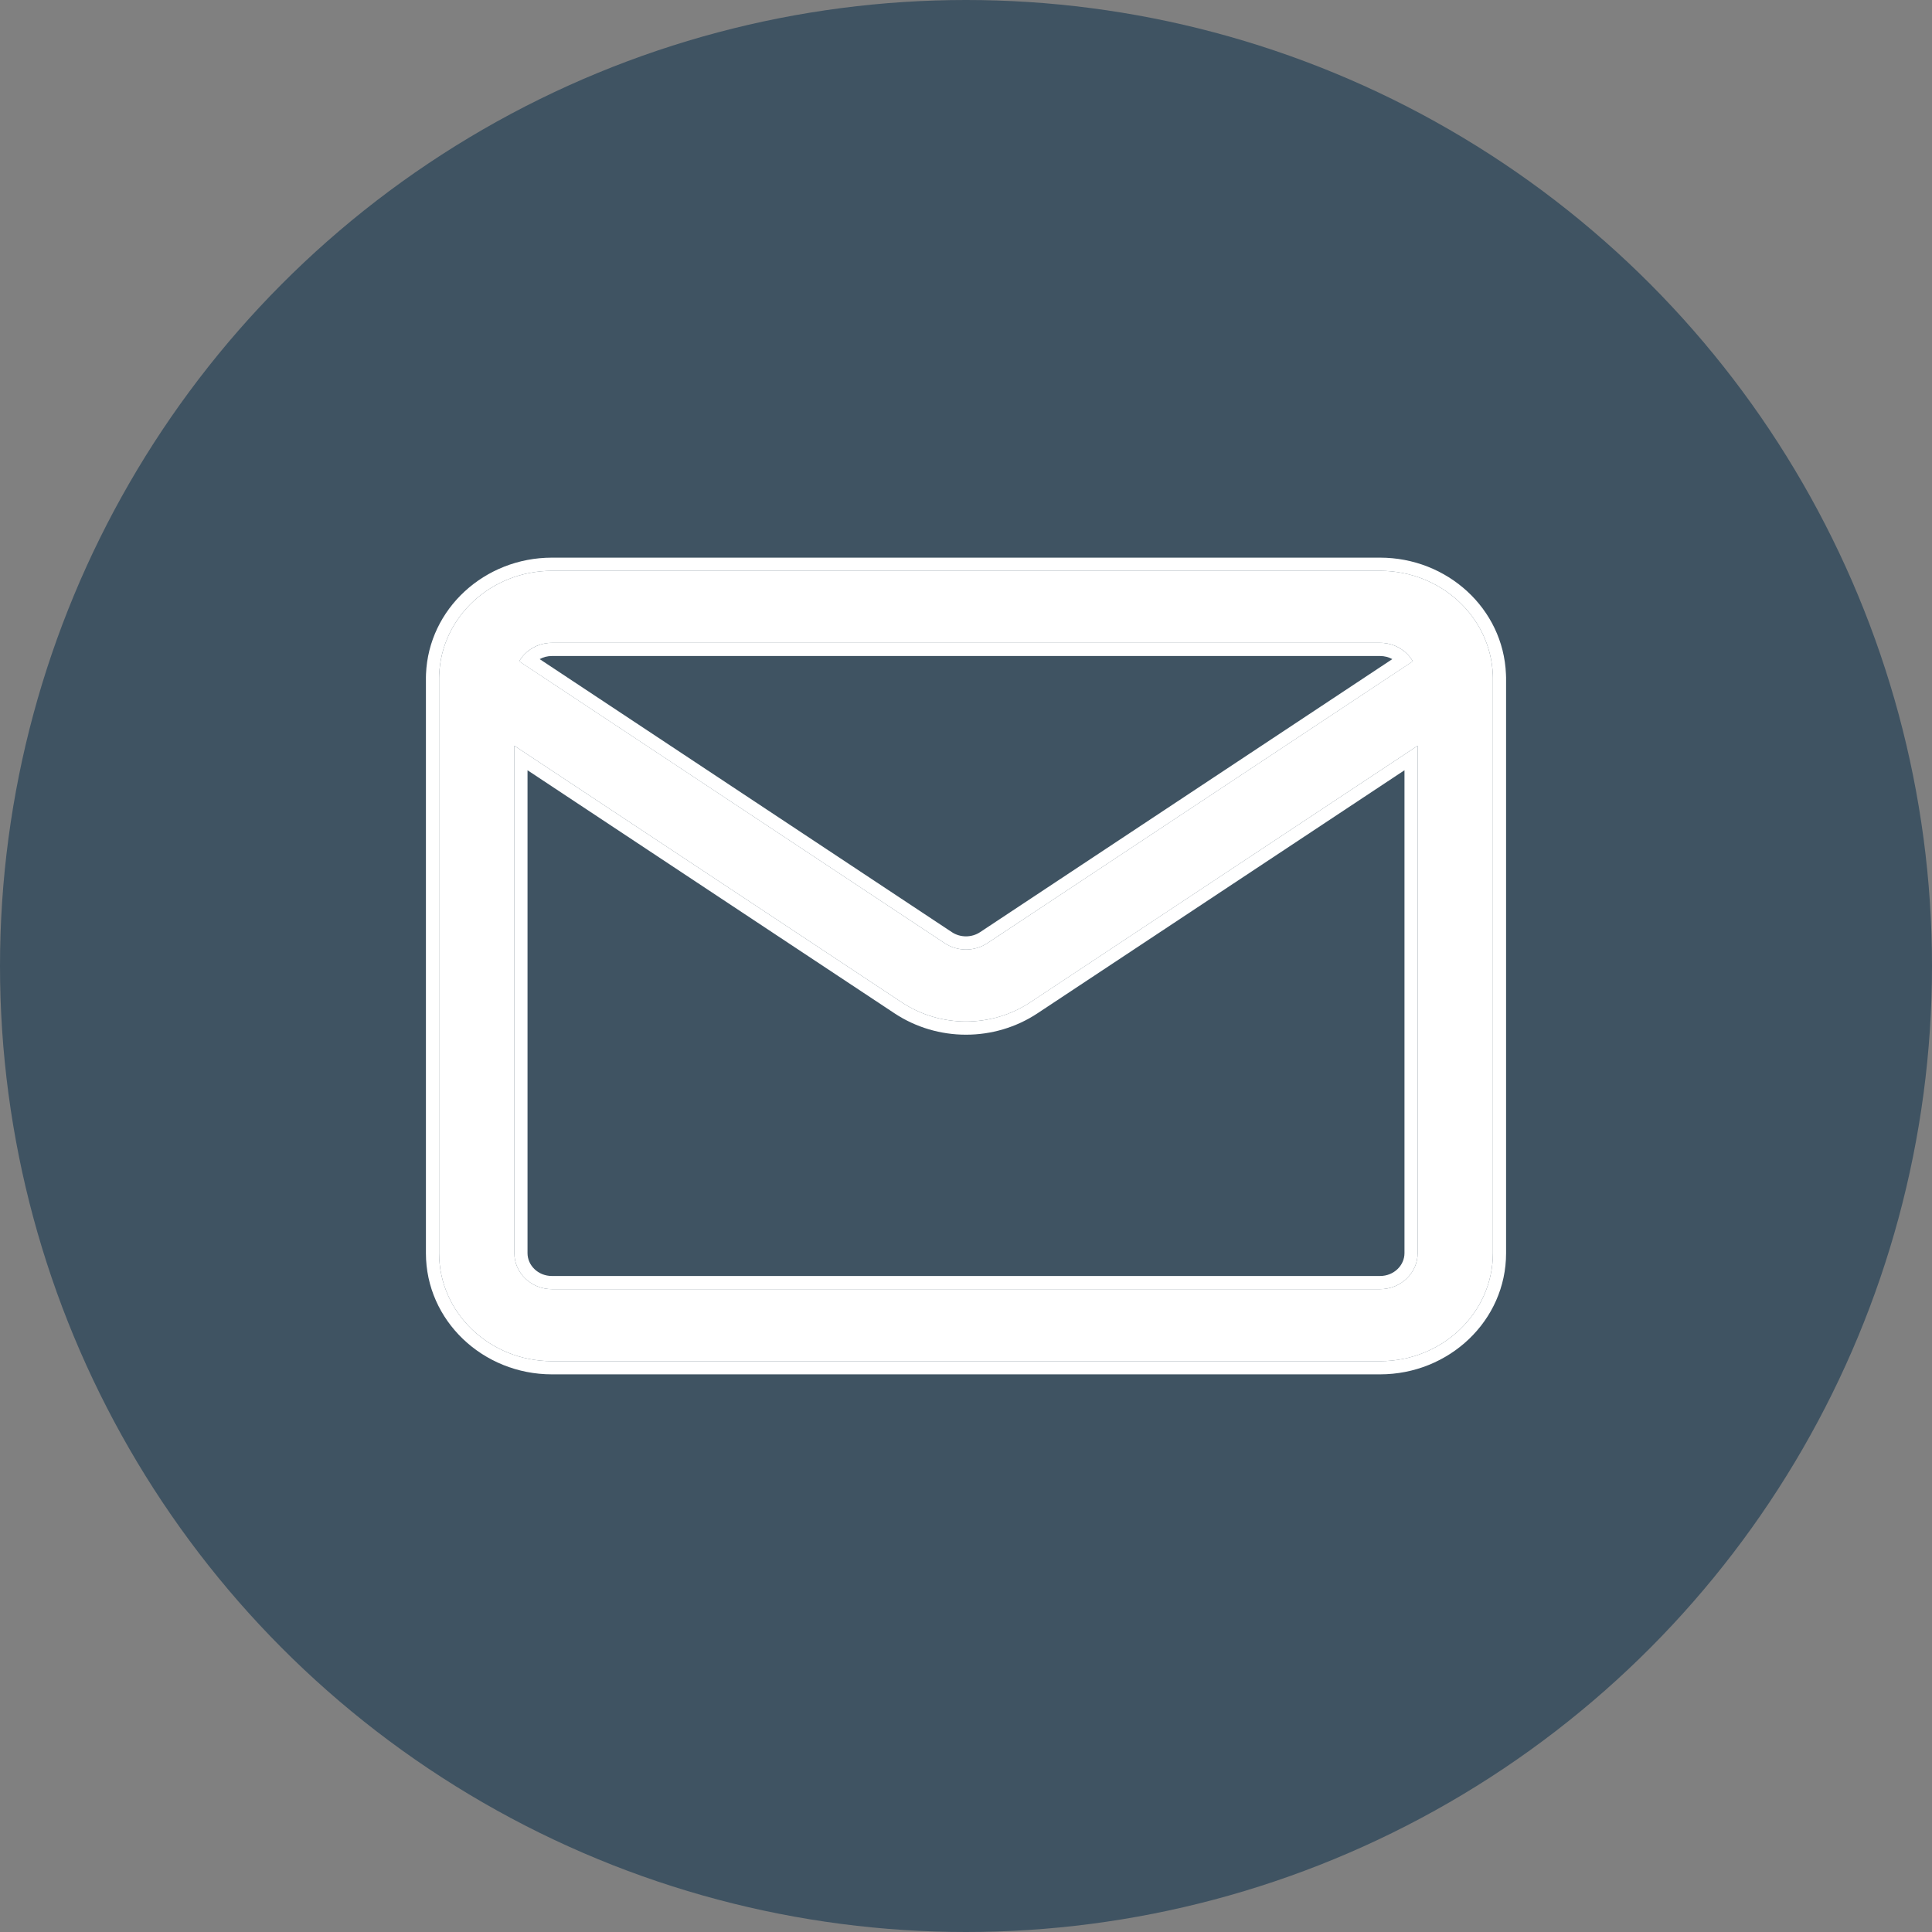
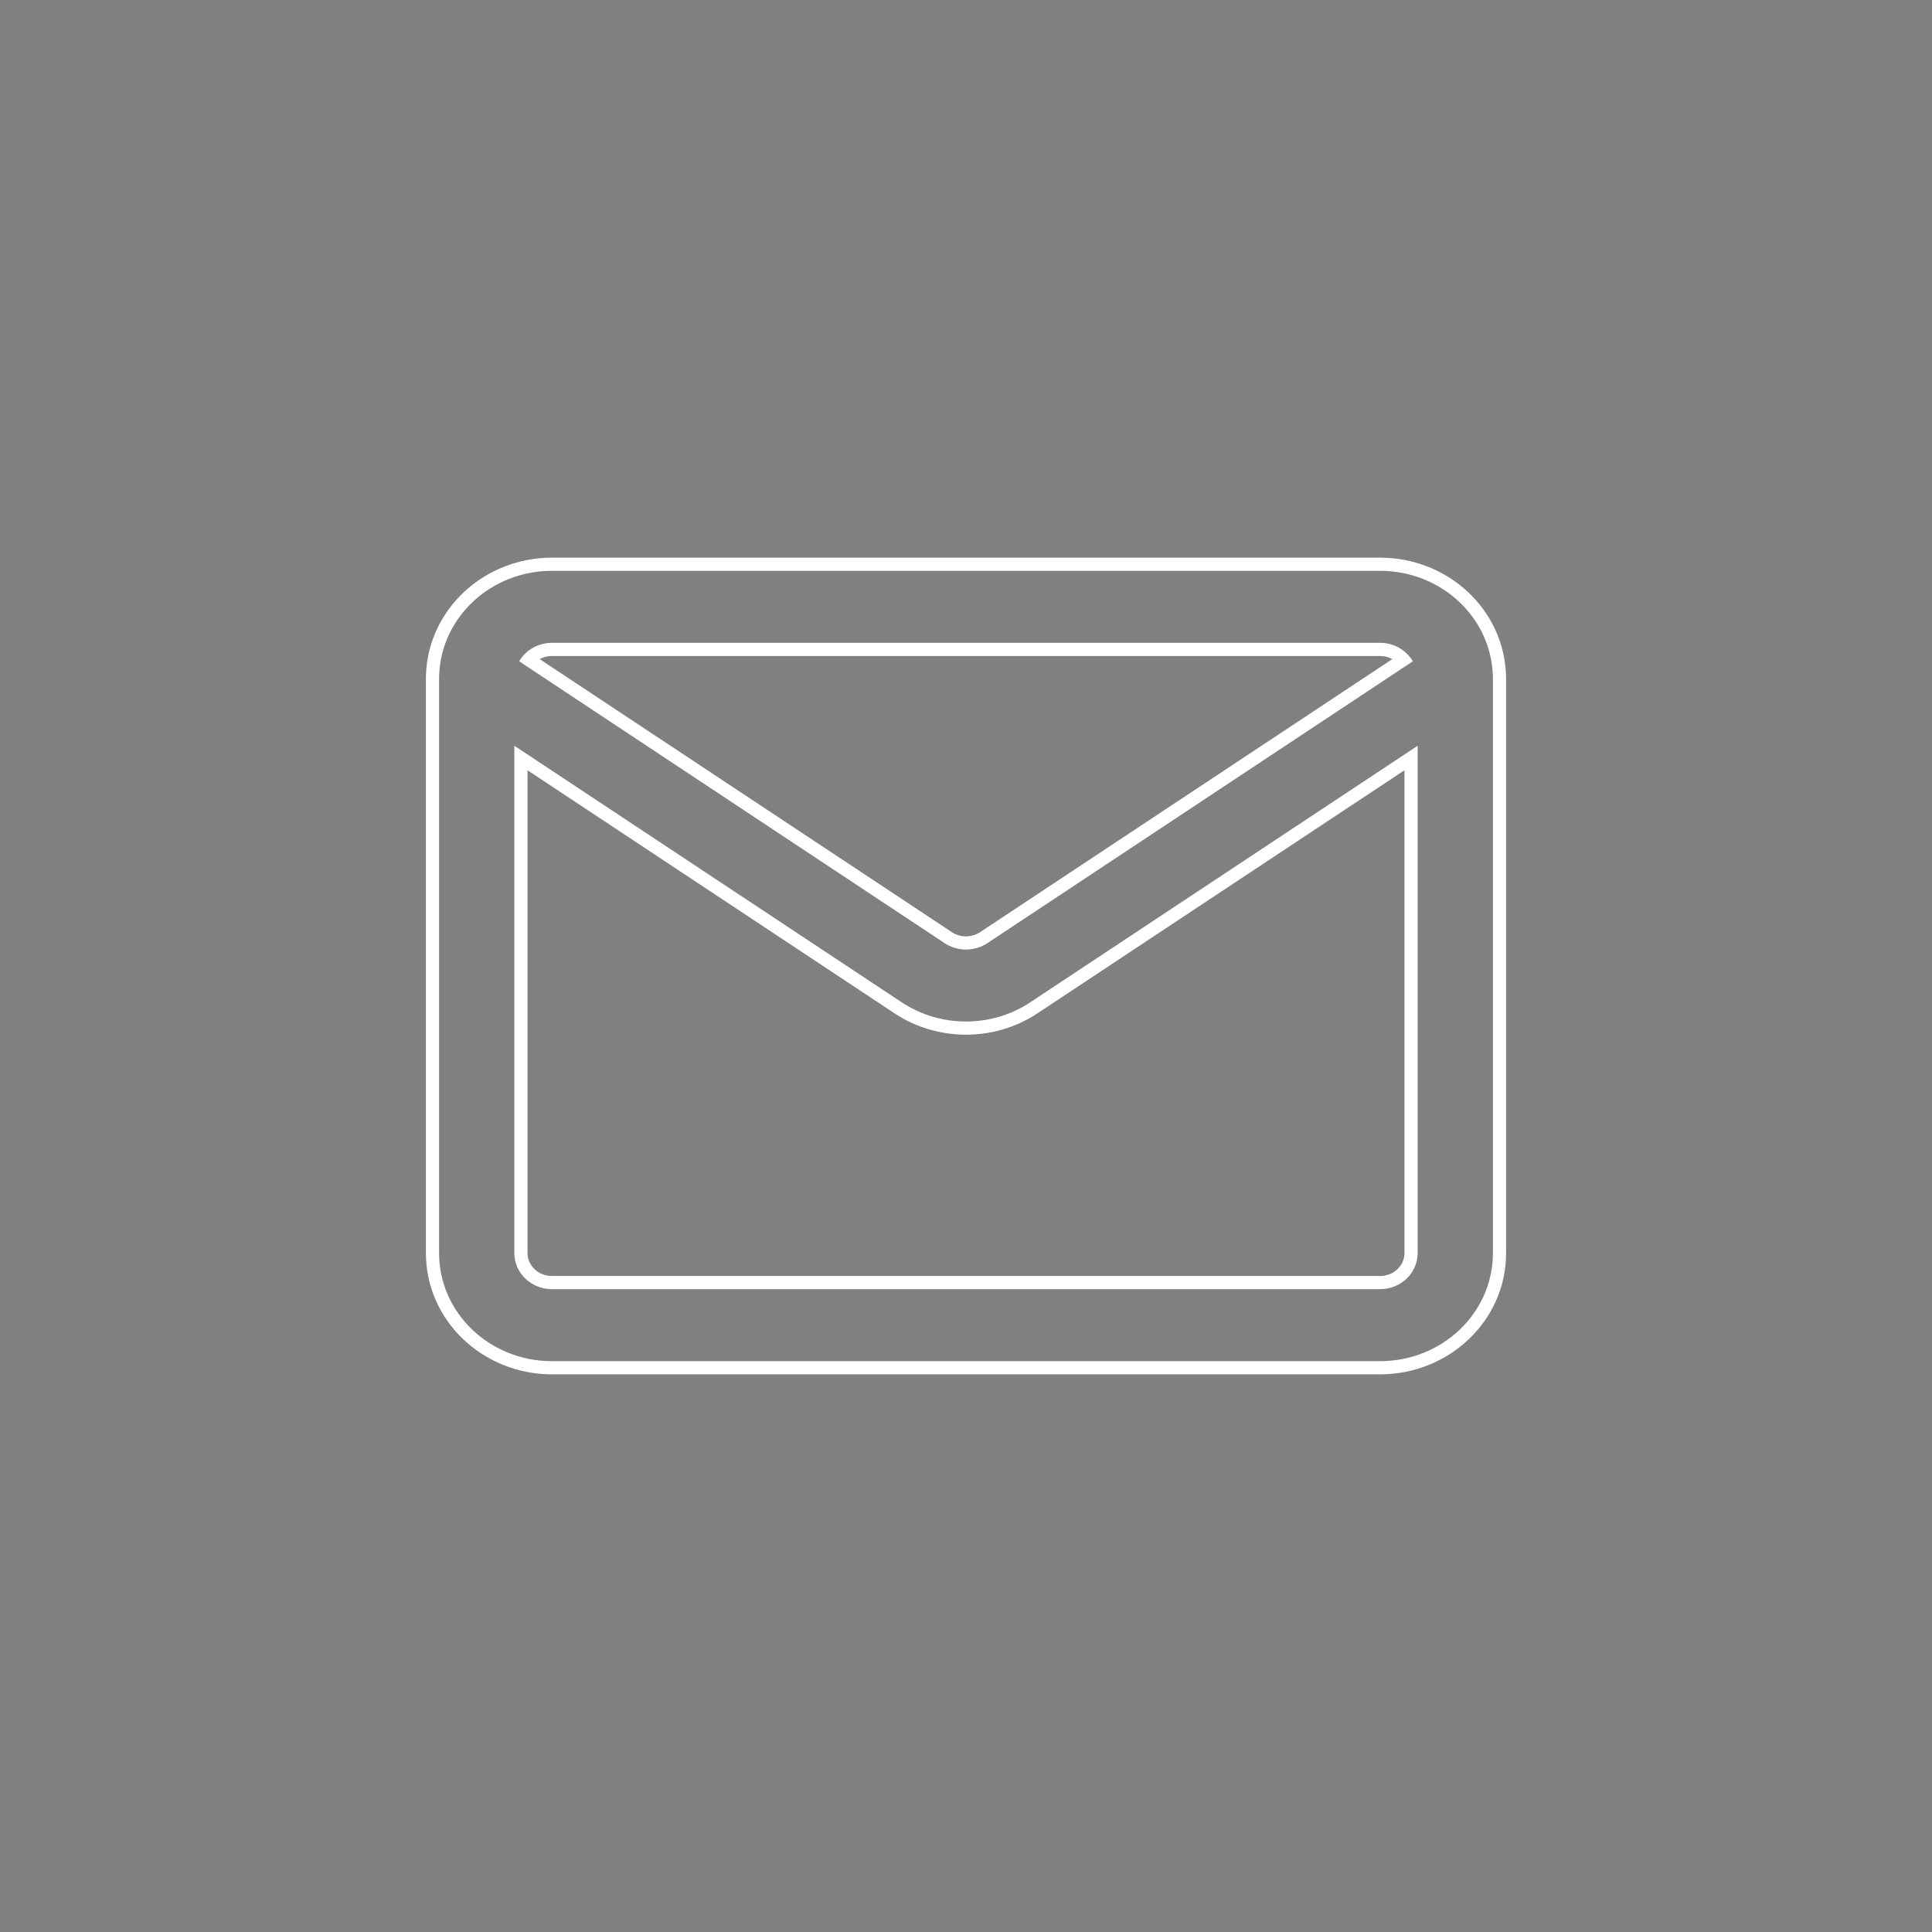
<svg xmlns="http://www.w3.org/2000/svg" width="44" height="44" viewBox="0 0 44 44" fill="none">
  <rect x="0" y="0" width="44" height="44" fill="#808080" stroke="none" />
-   <circle cx="22" cy="22" r="22" fill="#3F5362" />
-   <path fill-rule="evenodd" clip-rule="evenodd" d="M34 15.431V28.54C34 29.899 32.849 31 31.429 31H12.571C11.151 31 10 29.899 10 28.54V15.431C10 15.408 10.001 15.385 10.002 15.363C10.056 14.049 11.185 13 12.571 13H31.429C32.815 13 33.944 14.049 33.998 15.363C33.999 15.385 34 15.408 34 15.431ZM11.714 16.984V28.54C11.714 28.993 12.098 29.36 12.571 29.36H31.429C31.902 29.36 32.286 28.993 32.286 28.54V16.984L23.464 22.827C22.583 23.41 21.417 23.41 20.536 22.827L11.714 16.984ZM32.176 15.06C32.031 14.809 31.75 14.64 31.429 14.64H12.572C12.25 14.64 11.969 14.809 11.824 15.06L21.512 21.479C21.805 21.674 22.195 21.674 22.488 21.479L32.176 15.06Z" fill="white" />
  <path fill-rule="evenodd" clip-rule="evenodd" d="M20.536 22.827L11.714 16.984V28.54C11.714 28.993 12.098 29.36 12.571 29.36H31.428C31.902 29.36 32.286 28.993 32.286 28.54V16.984L23.463 22.827C22.583 23.41 21.417 23.41 20.536 22.827ZM31.986 17.542L23.629 23.077C22.648 23.727 21.352 23.727 20.371 23.077L12.014 17.542V28.54C12.014 28.815 12.251 29.06 12.571 29.06H31.428C31.749 29.06 31.986 28.815 31.986 28.54V17.542ZM22.488 21.479L32.176 15.061C32.16 15.033 32.143 15.007 32.124 14.981C32.082 14.926 32.033 14.875 31.979 14.832C31.83 14.712 31.638 14.64 31.429 14.64H12.572C12.362 14.64 12.17 14.712 12.021 14.832C11.967 14.875 11.918 14.926 11.876 14.981C11.857 15.007 11.84 15.033 11.824 15.061L21.512 21.479C21.805 21.674 22.195 21.674 22.488 21.479ZM12.291 15.011L21.678 21.229C21.87 21.357 22.129 21.357 22.321 21.229L31.709 15.011C31.627 14.966 31.532 14.94 31.429 14.94H12.572C12.468 14.94 12.373 14.966 12.291 15.011ZM34.3 28.54C34.3 30.077 33.002 31.3 31.428 31.3H12.571C10.998 31.3 9.7 30.077 9.7 28.54V15.431C9.7 15.401 9.701 15.372 9.702 15.351C9.763 13.865 11.035 12.7 12.571 12.7H31.428C32.964 12.7 34.236 13.864 34.297 15.35C34.298 15.371 34.3 15.401 34.3 15.431V28.54ZM33.998 15.363C33.944 14.049 32.815 13 31.428 13H12.571C11.185 13 10.056 14.049 10.002 15.363C10.001 15.386 10 15.408 10 15.431V28.54C10 29.899 11.151 31 12.571 31H31.428C32.849 31 34 29.899 34 28.54V15.431C34 15.408 33.999 15.386 33.998 15.363Z" fill="white" />
</svg>